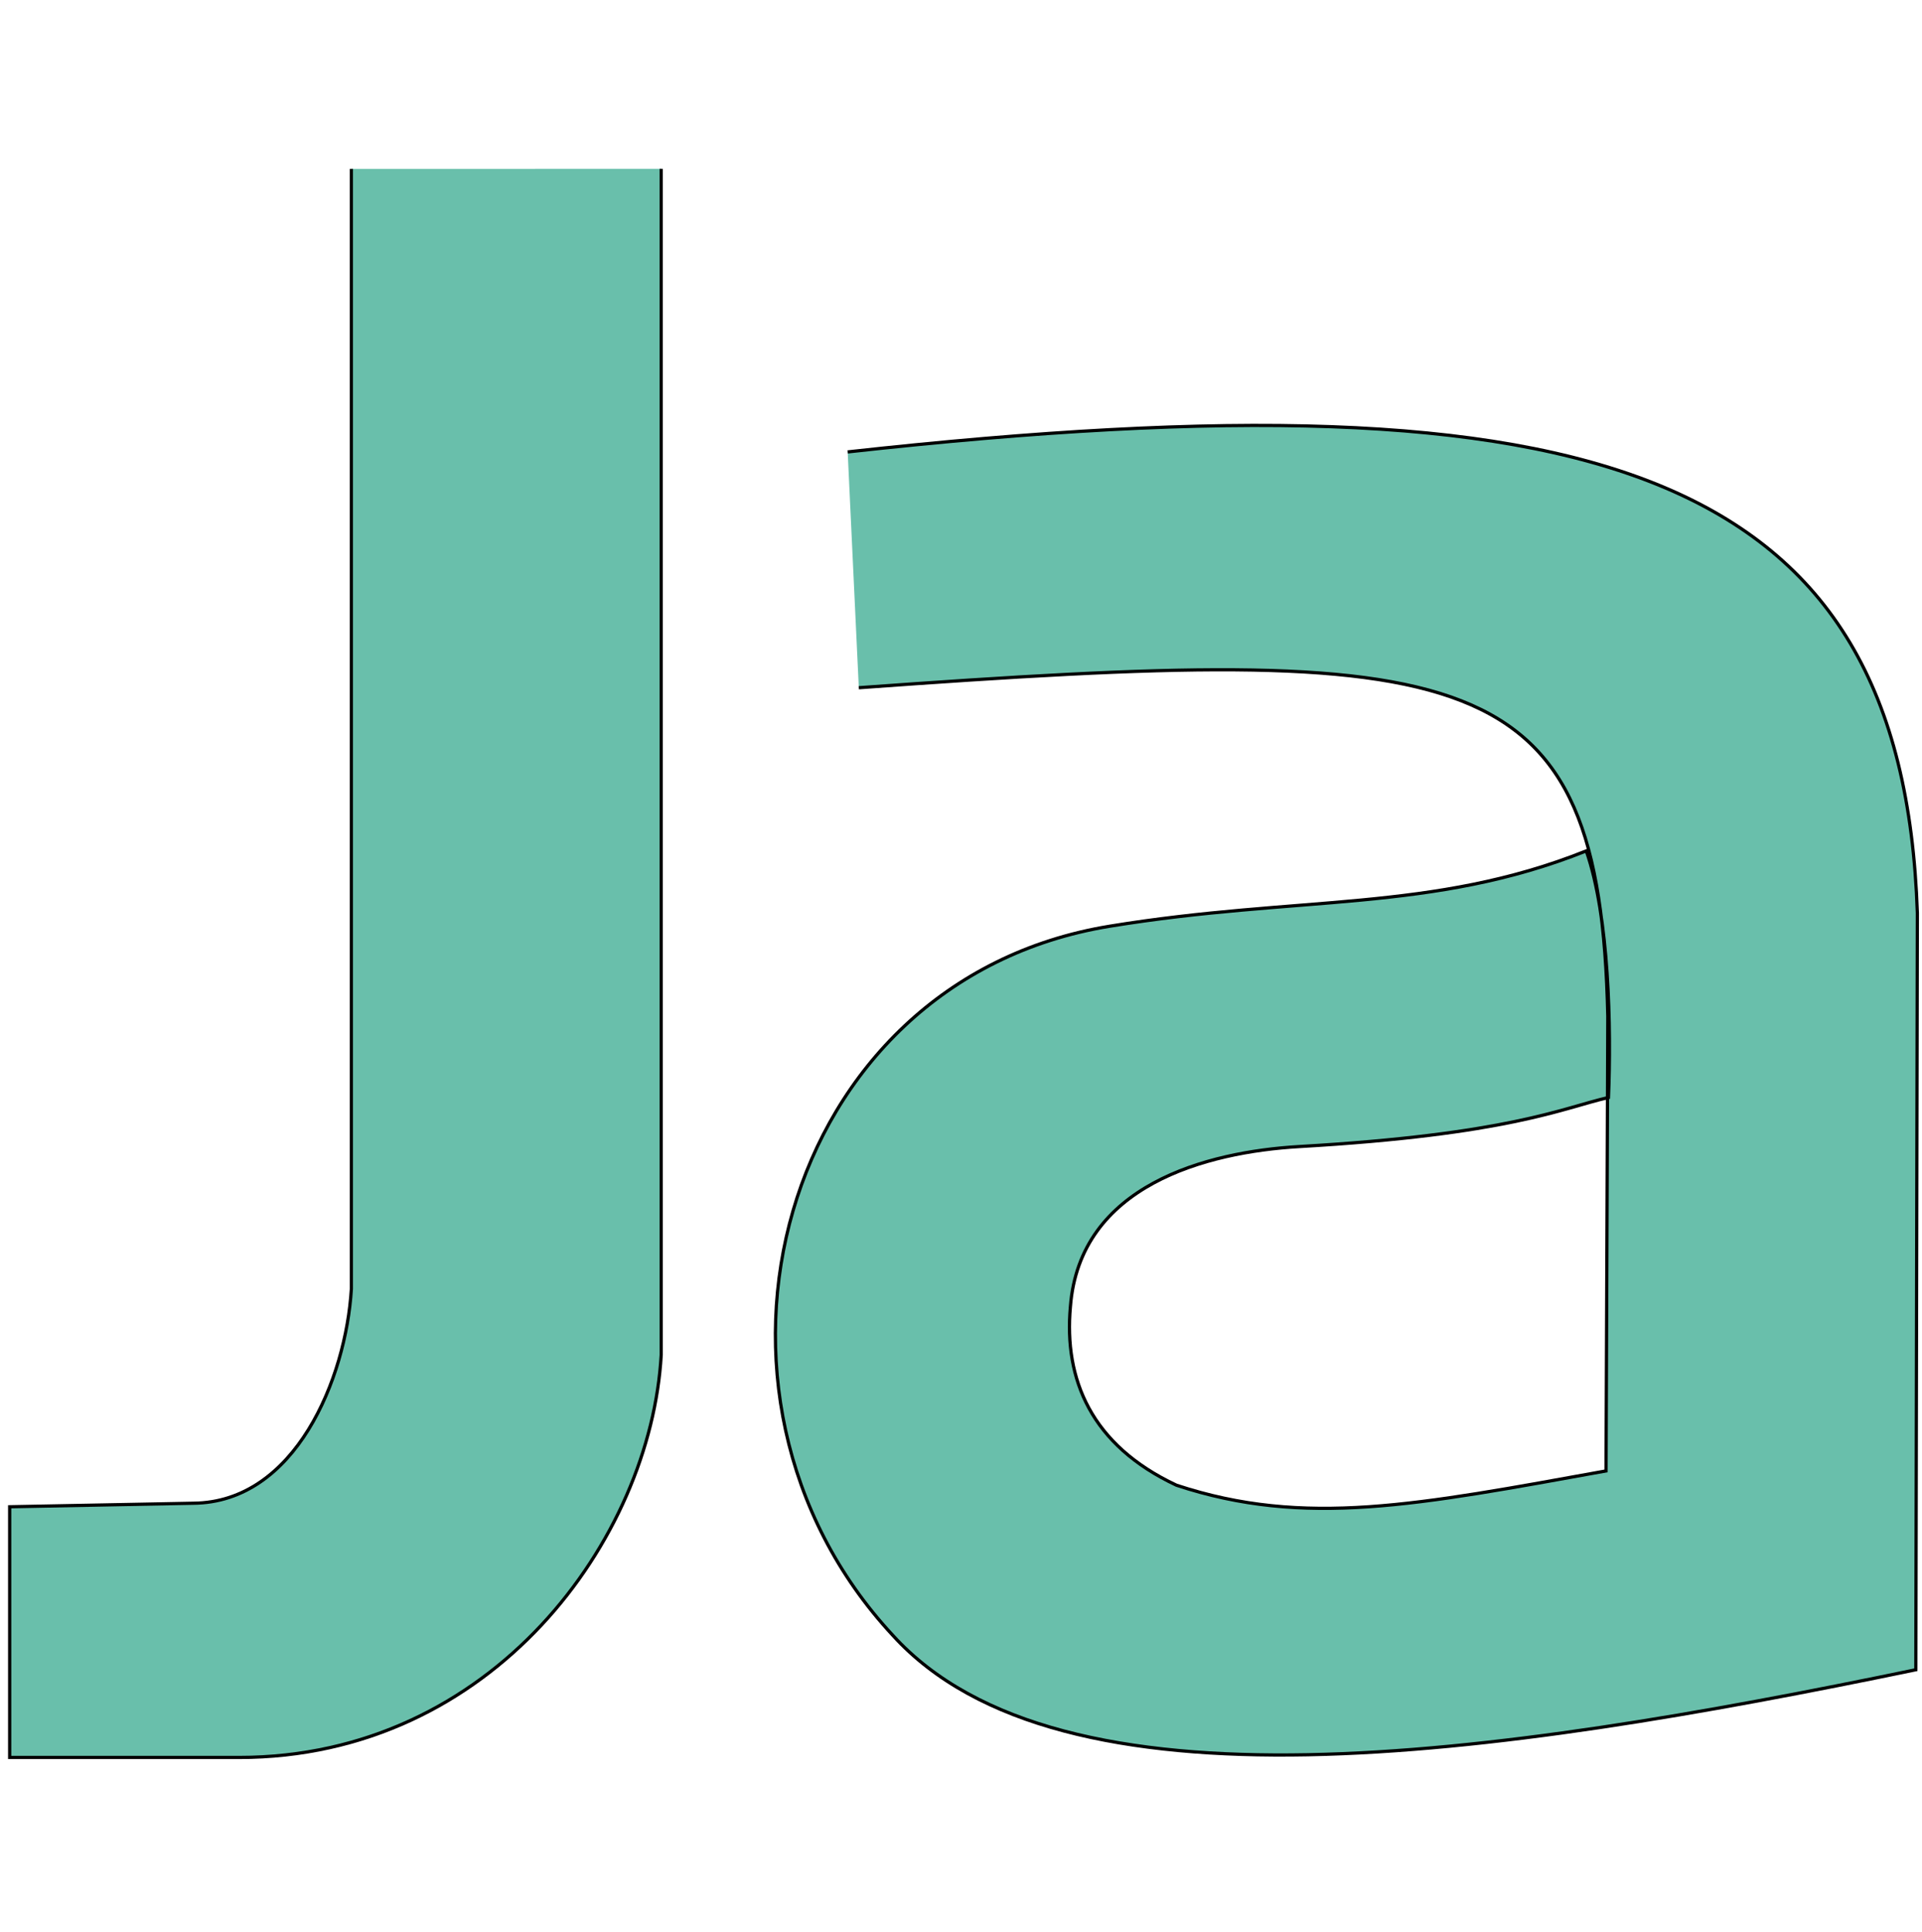
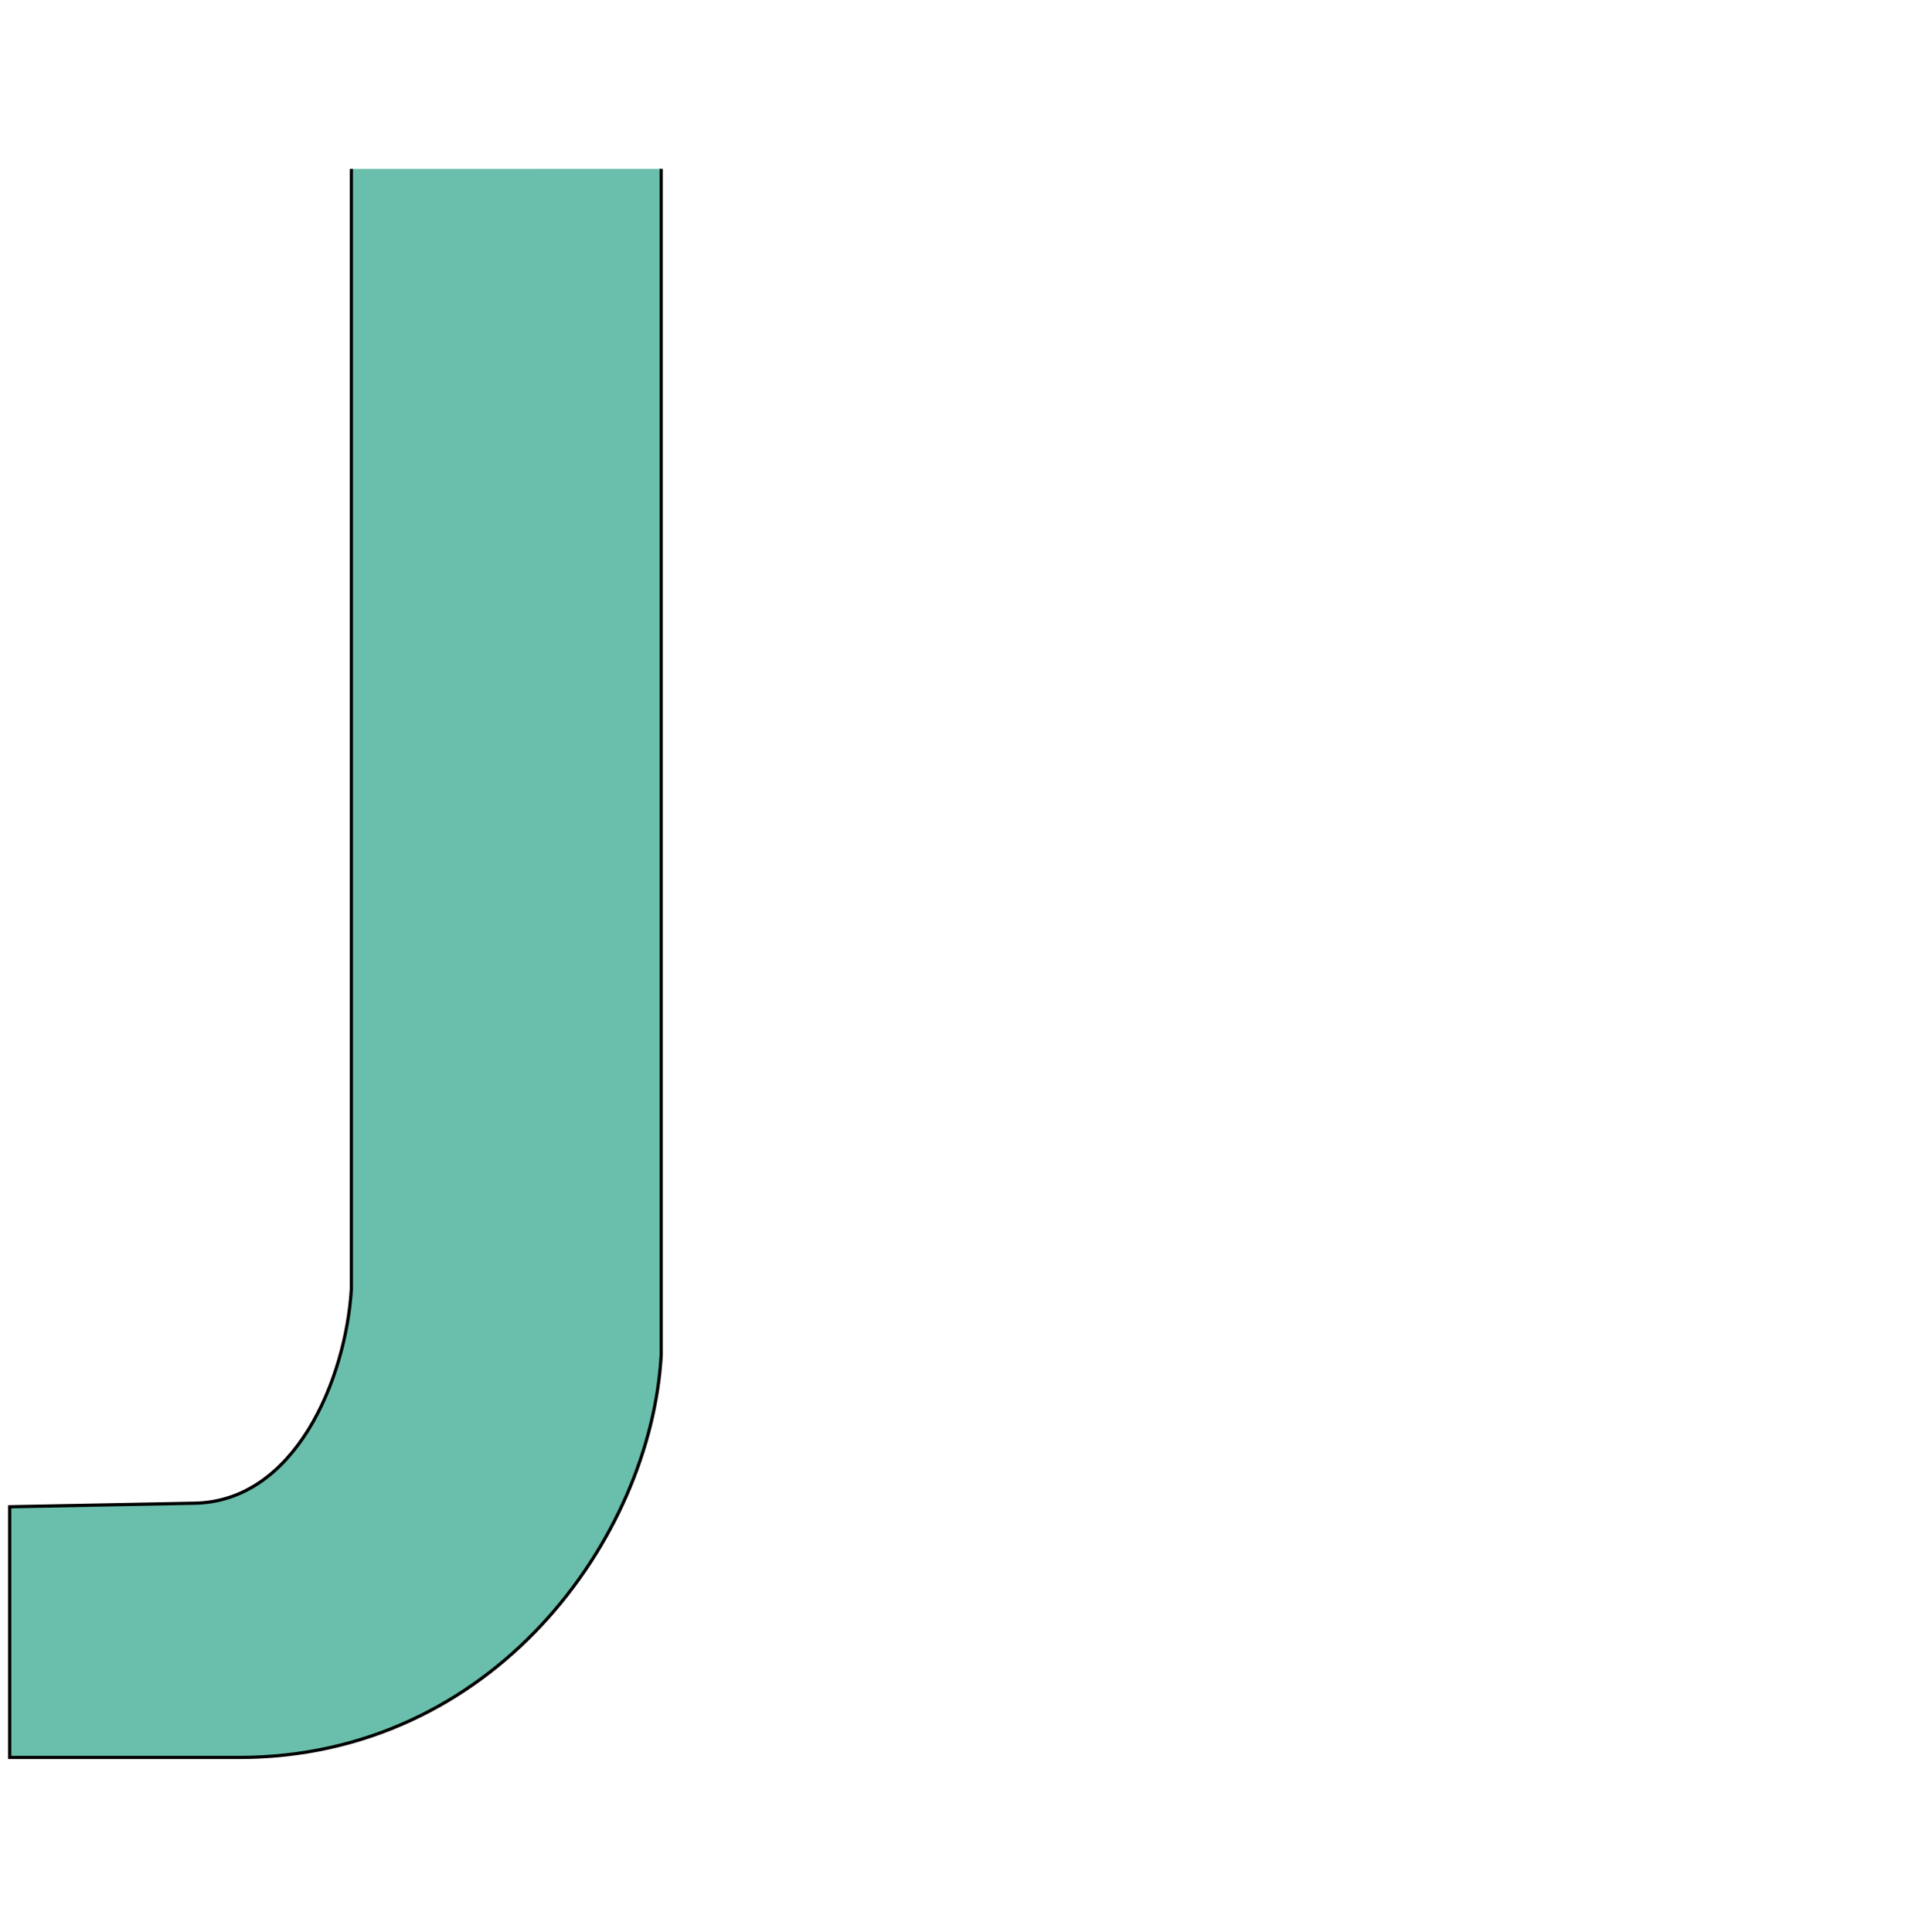
<svg xmlns="http://www.w3.org/2000/svg" width="596" height="599">
  <style type="text/css">.st0{fill-rule:evenodd;clip-rule:evenodd;fill:#69BFAB;}</style>
  <g>
    <title>background</title>
-     <rect x="-1" y="-1" width="598" height="601" id="canvas_background" fill="none" />
  </g>
  <g>
    <title>Layer 1</title>
    <g id="svg_3" stroke="null">
-       <path class="st0" d="m262.859,140.136c234.107,-25.865 327.079,6.094 331.701,142.985l-0.472,234.654c-131.722,27.318 -265.217,46.523 -317.212,-10.64c-69.483,-74.747 -35.468,-203.148 67.219,-219.92c58.635,-9.584 99.933,-4.245 147.796,-23.356c7.15,20.507 7.754,54.919 6.886,76.464c-14.338,3.32 -30.865,11.47 -95.952,15.225c-28.695,1.679 -68.031,11.961 -70.898,49.655c-2.038,22.469 6.396,42.939 32.883,55.353c39.864,13.168 74.785,6.113 133.212,-4.433l0.547,-140.966c-2.509,-111.215 -41.165,-115.724 -232.258,-101.895" id="svg_1" stroke="null" />
      <path class="st0" d="m205.035,52.353c0,139.231 0,173.076 0,367.791c-3.207,57.107 -52.334,124.836 -130.93,124.836l-71.106,0l0,-77.746l56.919,-1.094c31.638,-0.226 47.353,-38.6 49.033,-66.408c0,-254.992 0,-190.64 0,-347.359" id="svg_2" stroke="null" />
    </g>
  </g>
</svg>